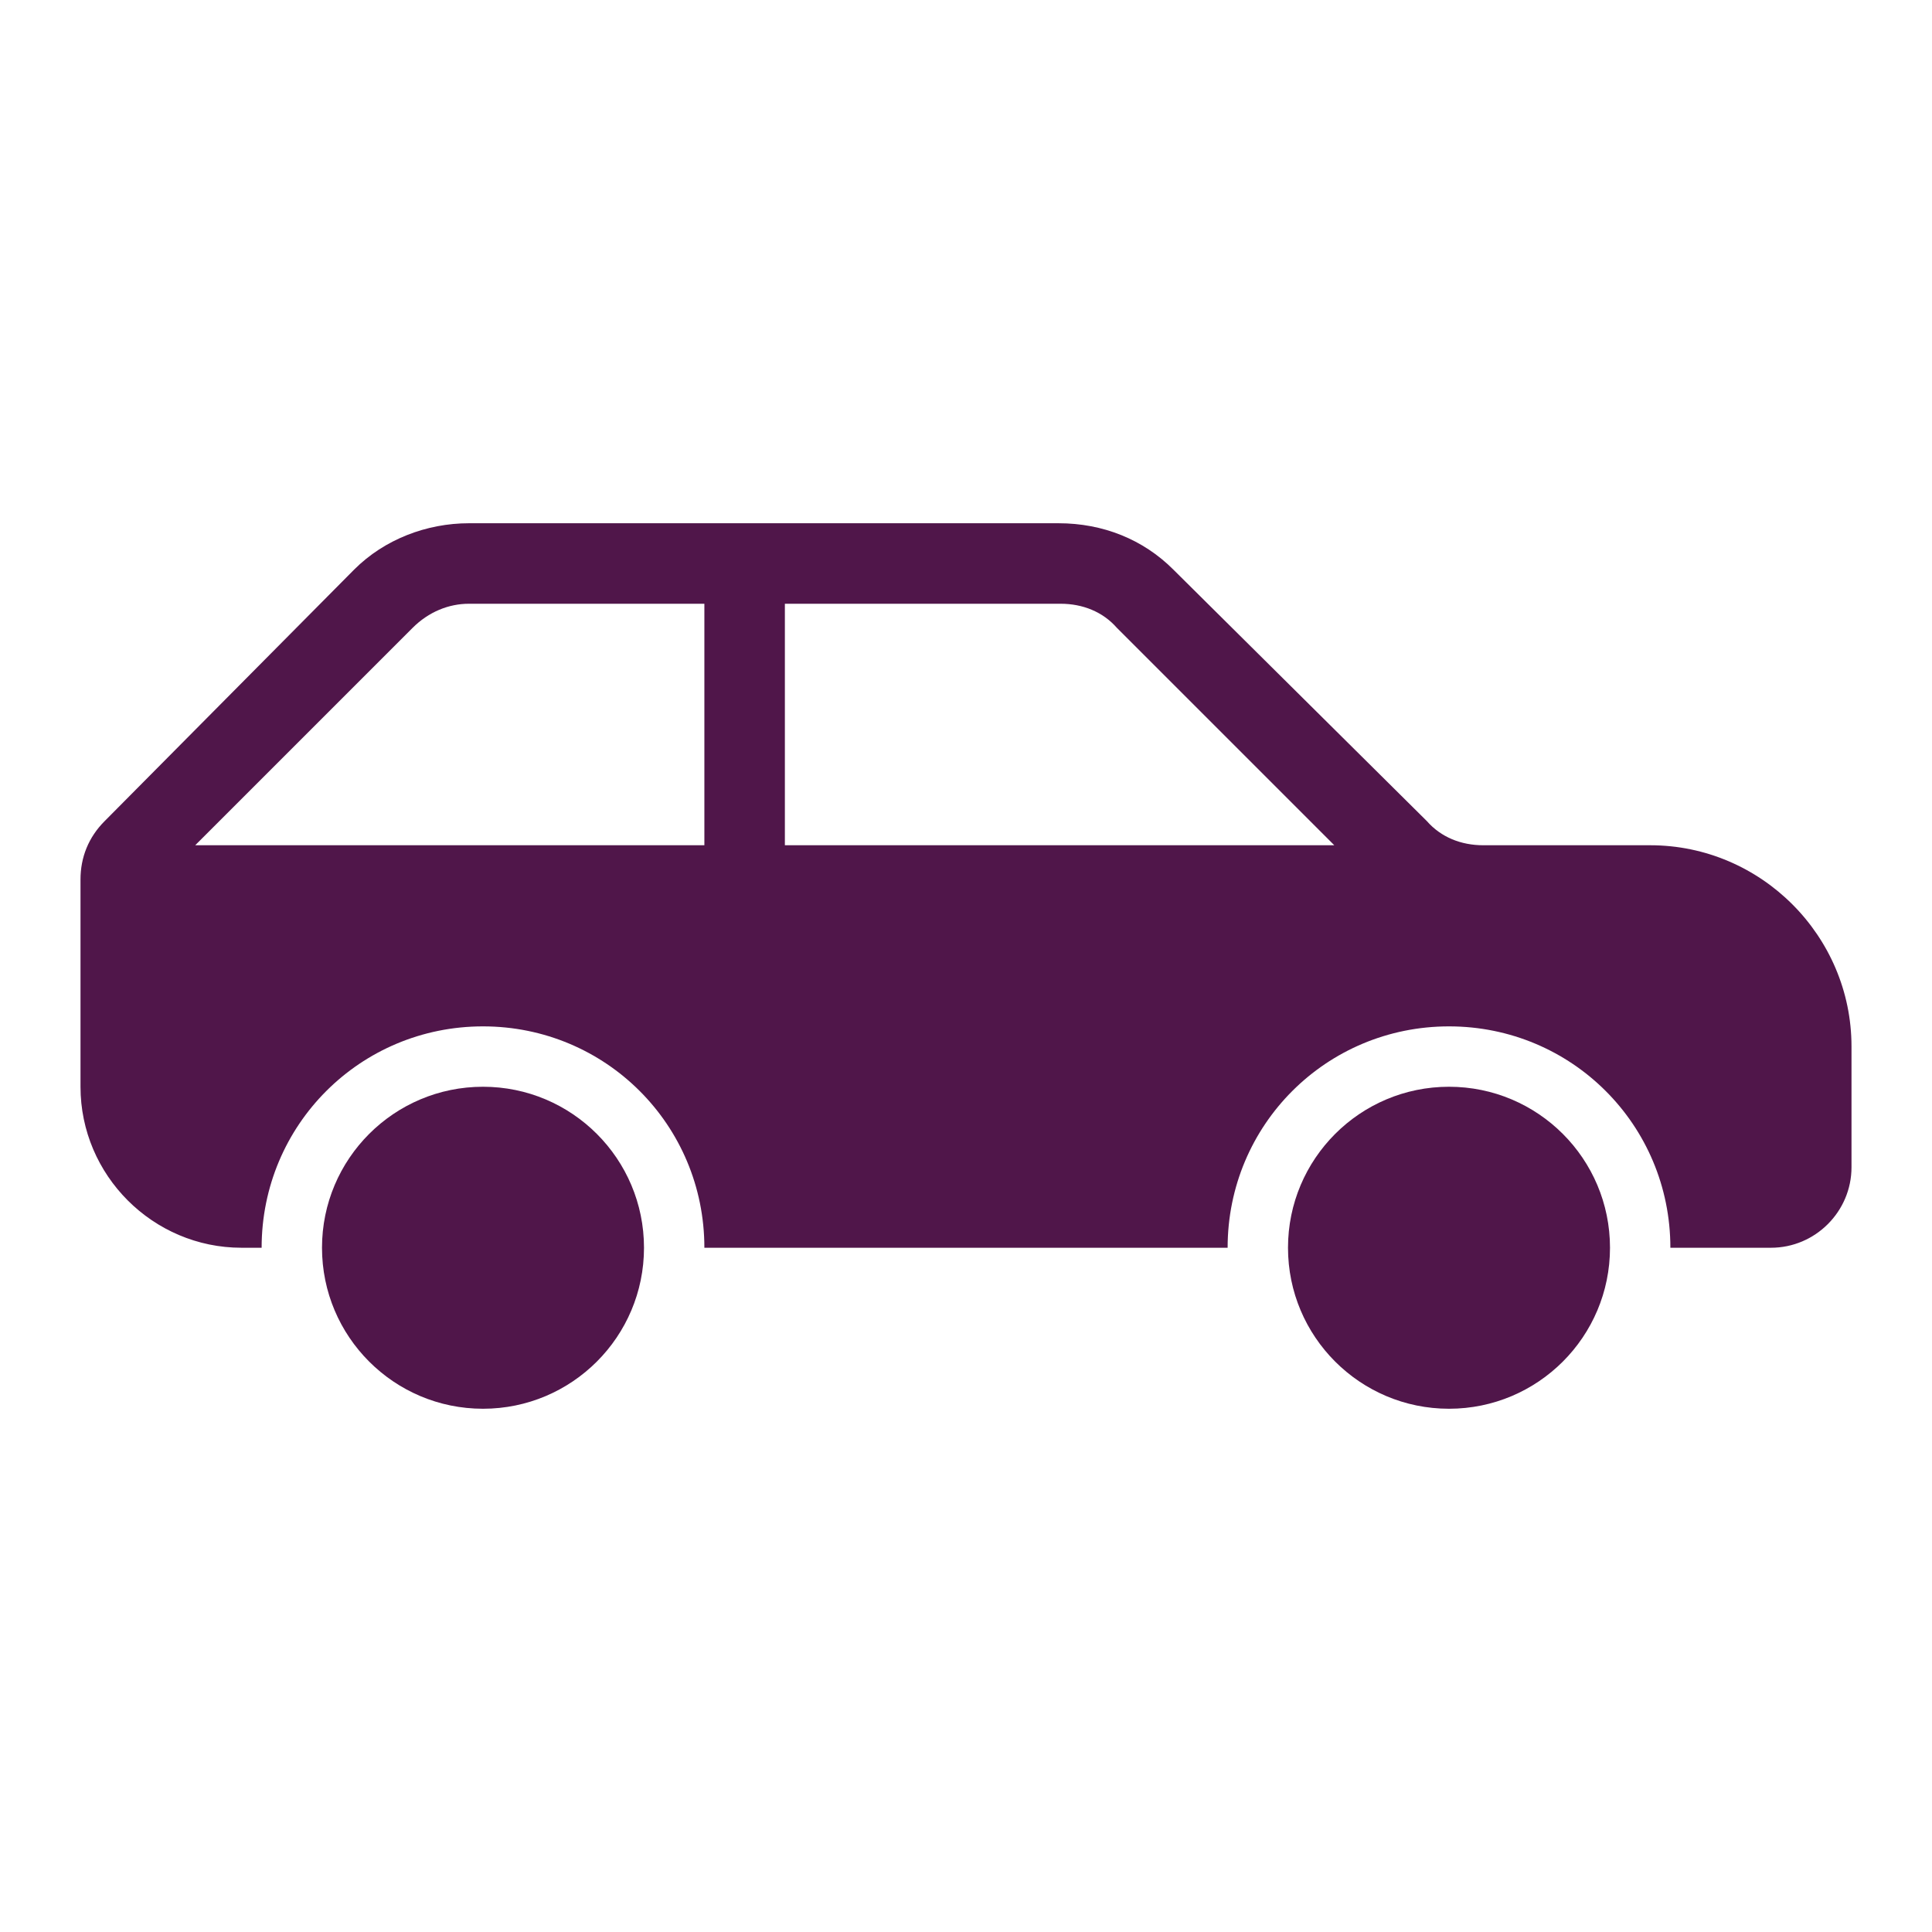
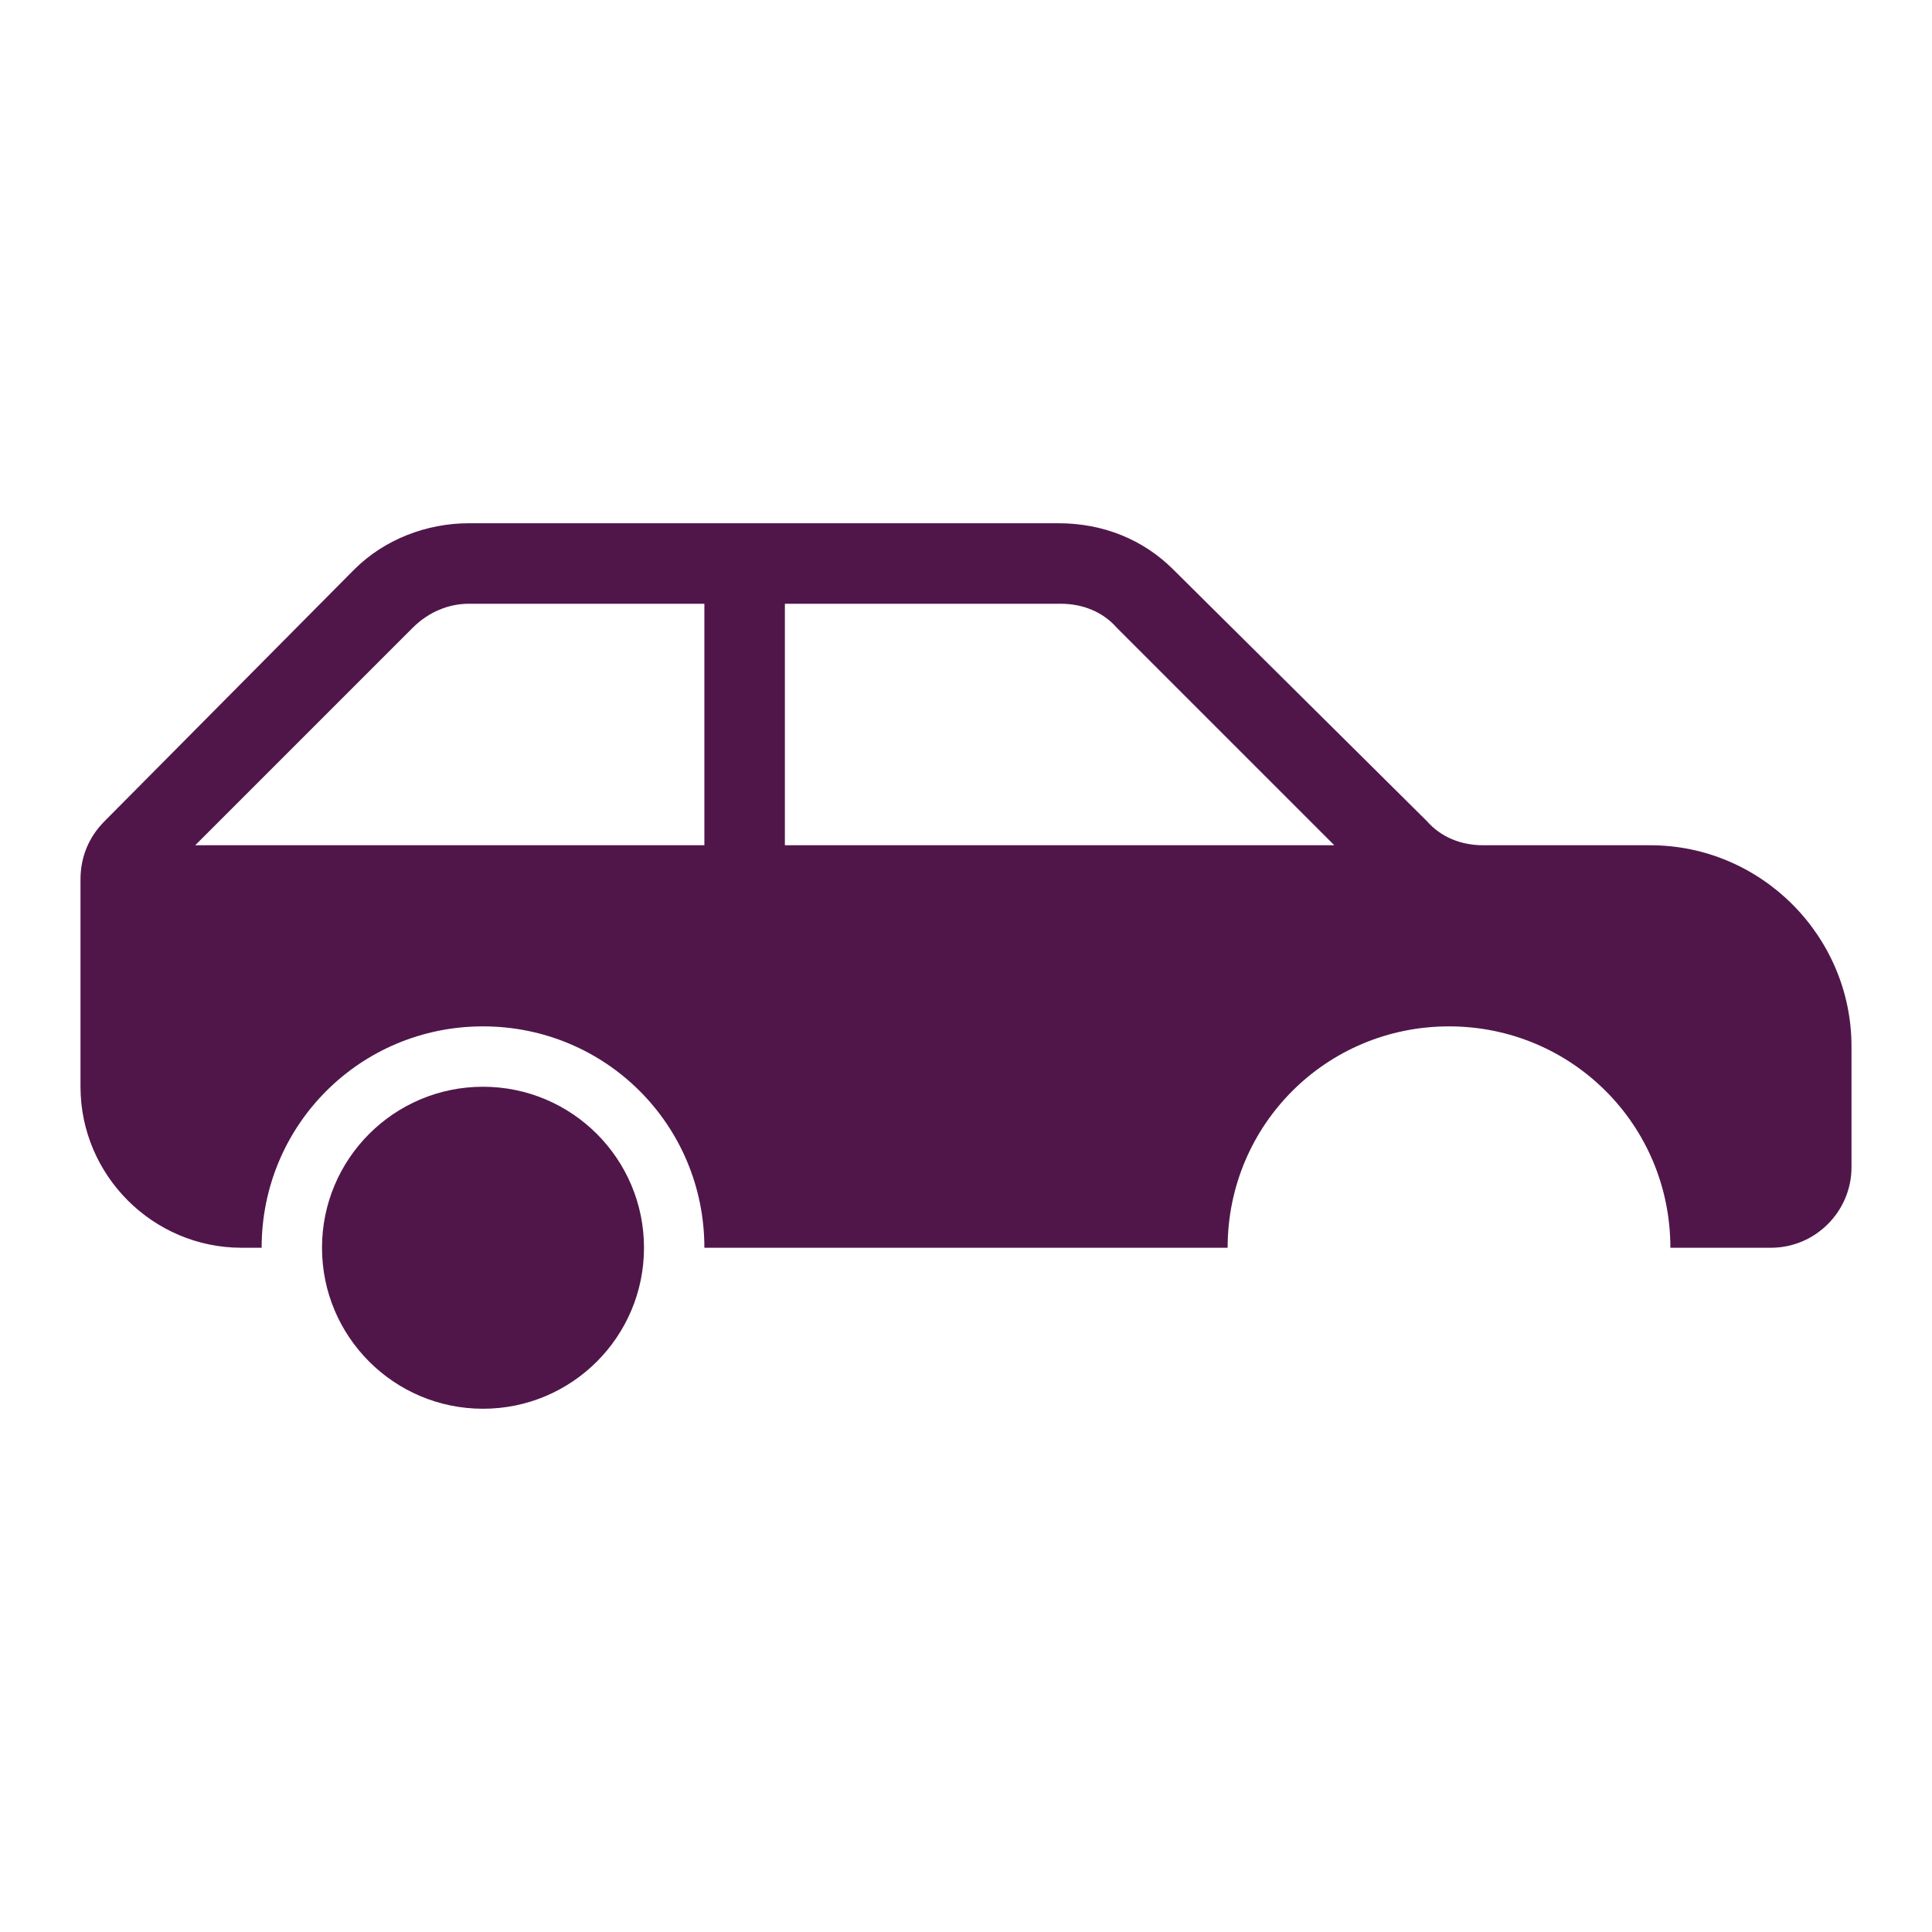
<svg xmlns="http://www.w3.org/2000/svg" width="96" height="96" xml:space="preserve" overflow="hidden">
  <g transform="translate(-568 -169)">
    <path d="M600 231C600 235.418 596.418 239 592 239 587.582 239 584 235.418 584 231 584 226.582 587.582 223 592 223 596.418 223 600 226.582 600 231Z" fill="#50164A" />
-     <path d="M648 231C648 235.418 644.418 239 640 239 635.582 239 632 235.418 632 231 632 226.582 635.582 223 640 223 644.418 223 648 226.582 648 231Z" fill="#50164A" />
    <path d="M607 211 607 199 620.7 199C621.8 199 622.8 199.4 623.5 200.2L634.3 211 607 211ZM603 211 577.7 211 588.5 200.2C589.3 199.4 590.3 199 591.3 199L603 199 603 211ZM650 211 641.7 211C640.6 211 639.6 210.6 638.9 209.8L626.3 197.3C624.8 195.8 622.8 195 620.6 195L591.3 195C589.2 195 587.1 195.8 585.6 197.3L573.2 209.8C572.4 210.6 572 211.6 572 212.7L572 223C572 227.4 575.6 231 580 231L581 231C581 224.9 585.9 220 592 220 598.1 220 603 224.9 603 231L629 231C629 224.9 633.9 220 640 220 646.1 220 651 224.9 651 231L656 231C658.2 231 660 229.2 660 227L660 221C660 215.5 655.5 211 650 211Z" fill="#50164A" />
  </g>
</svg>